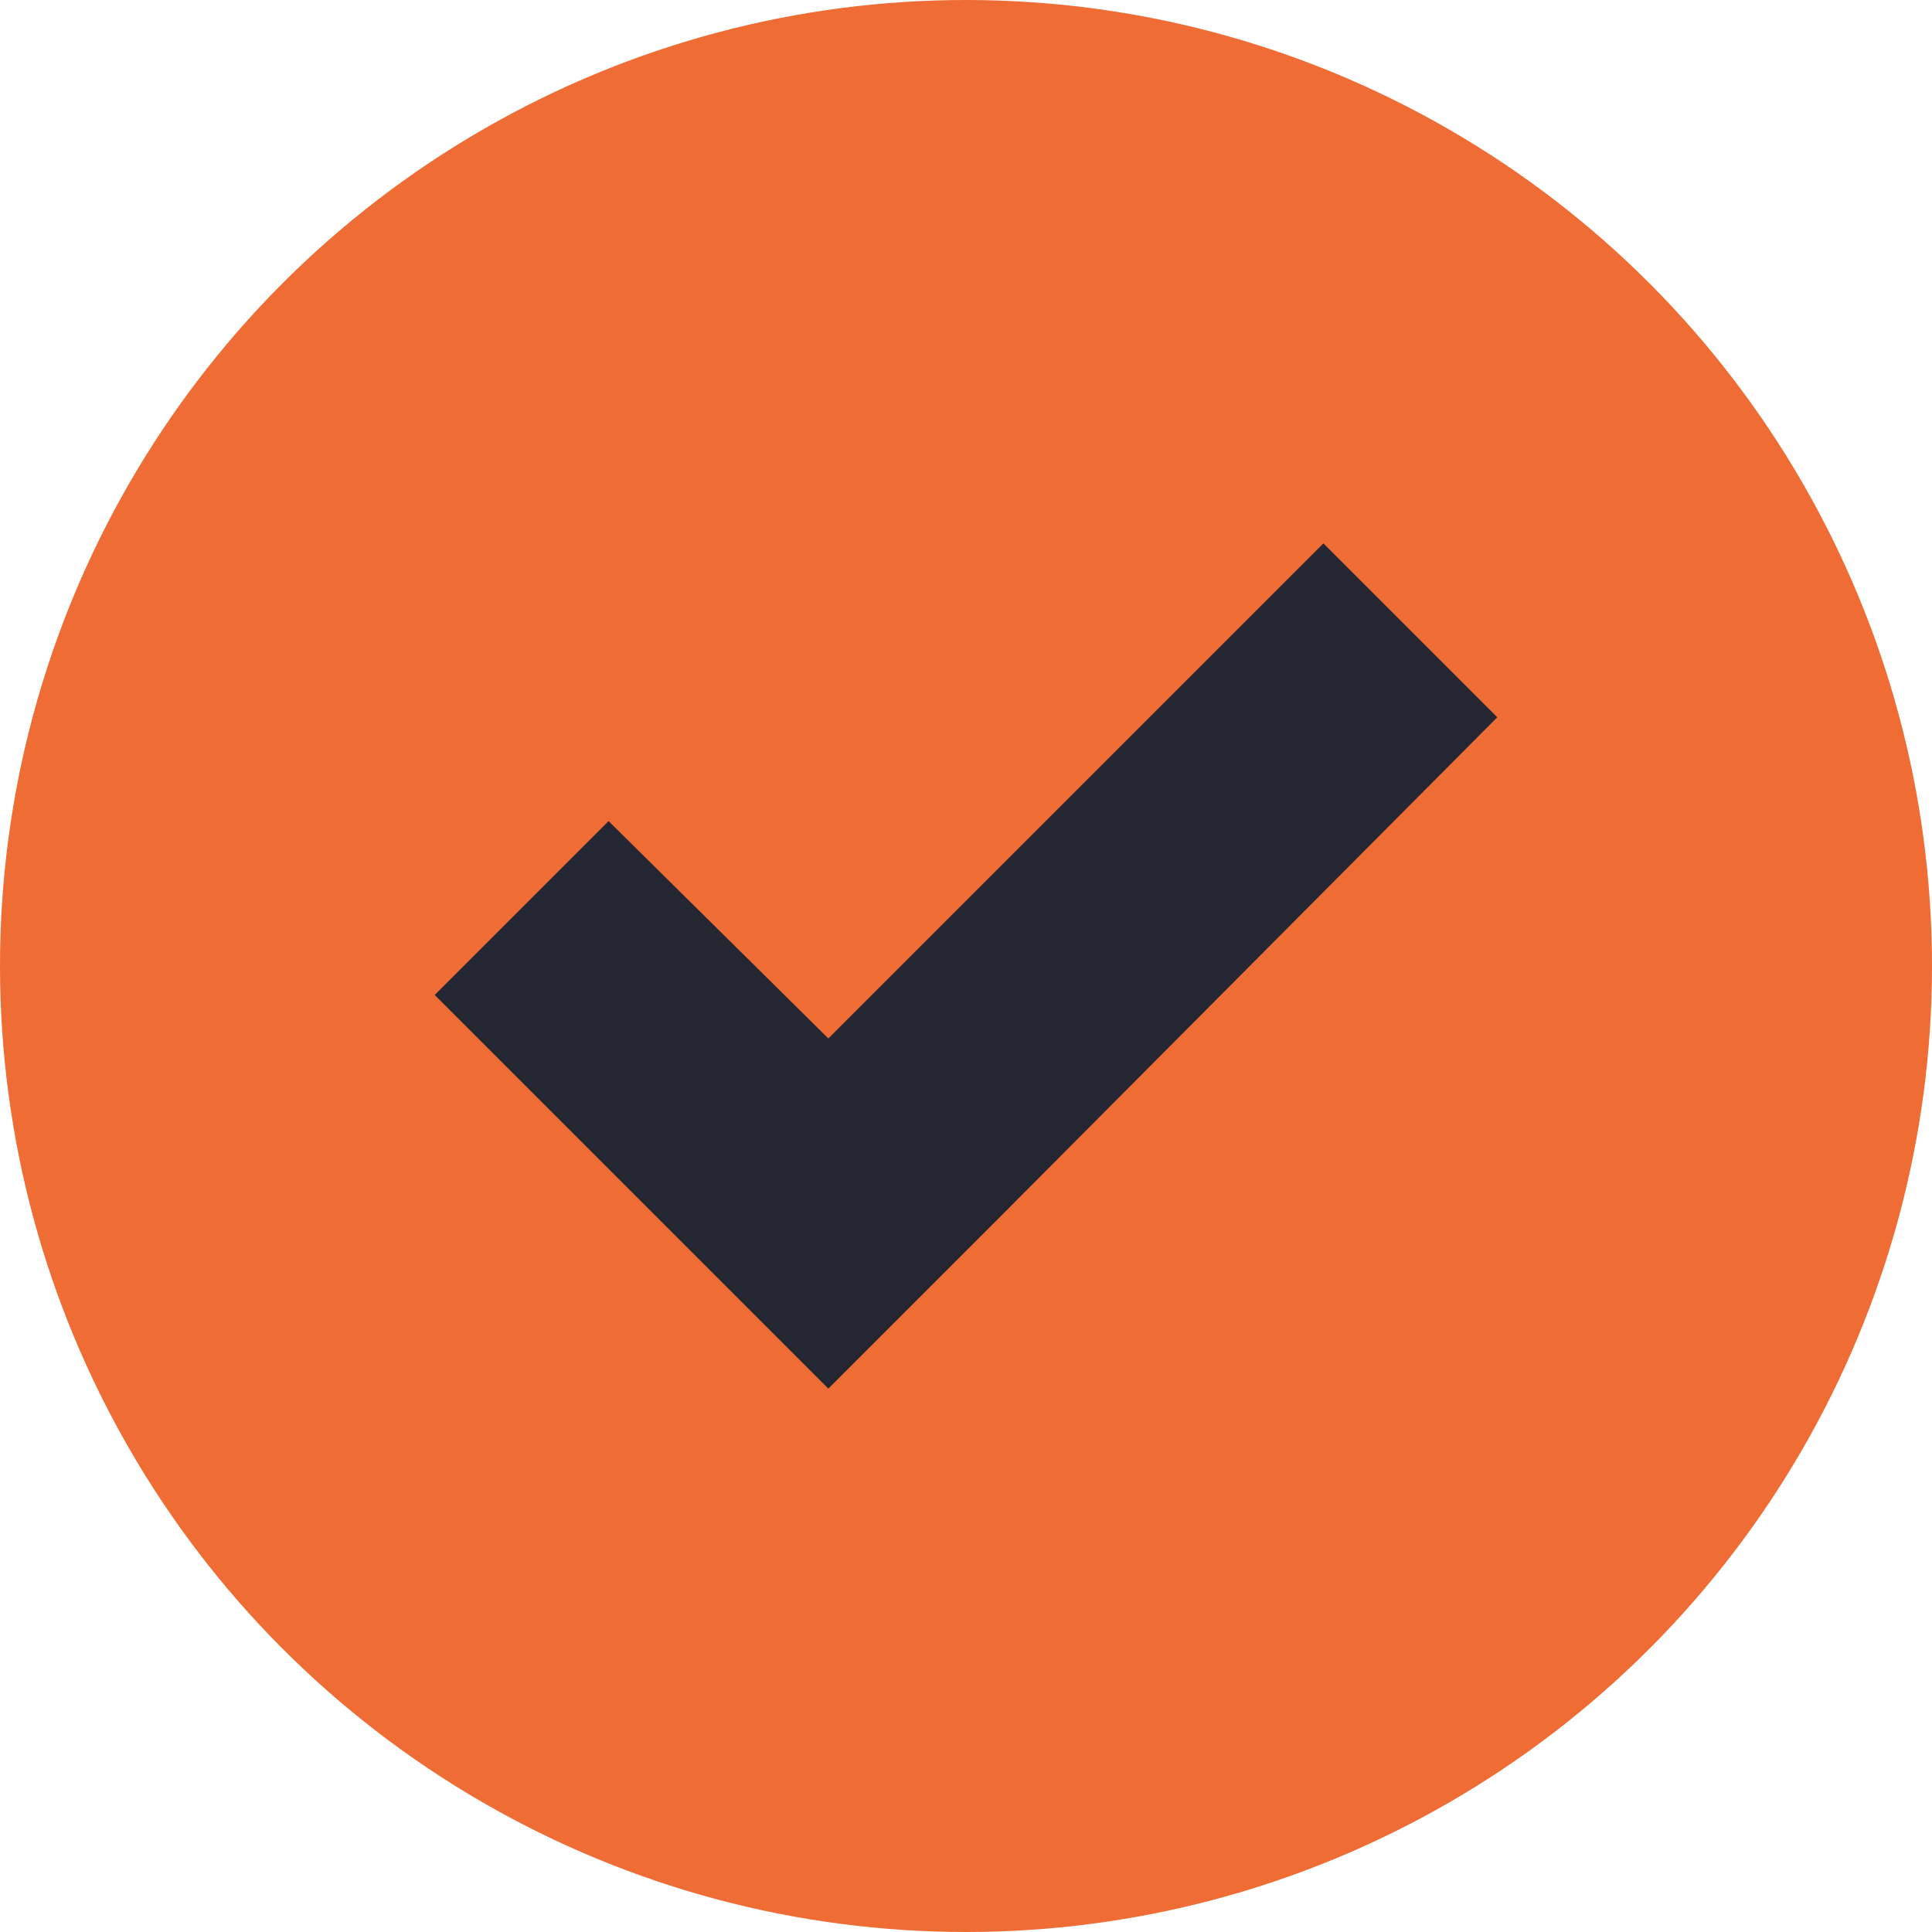
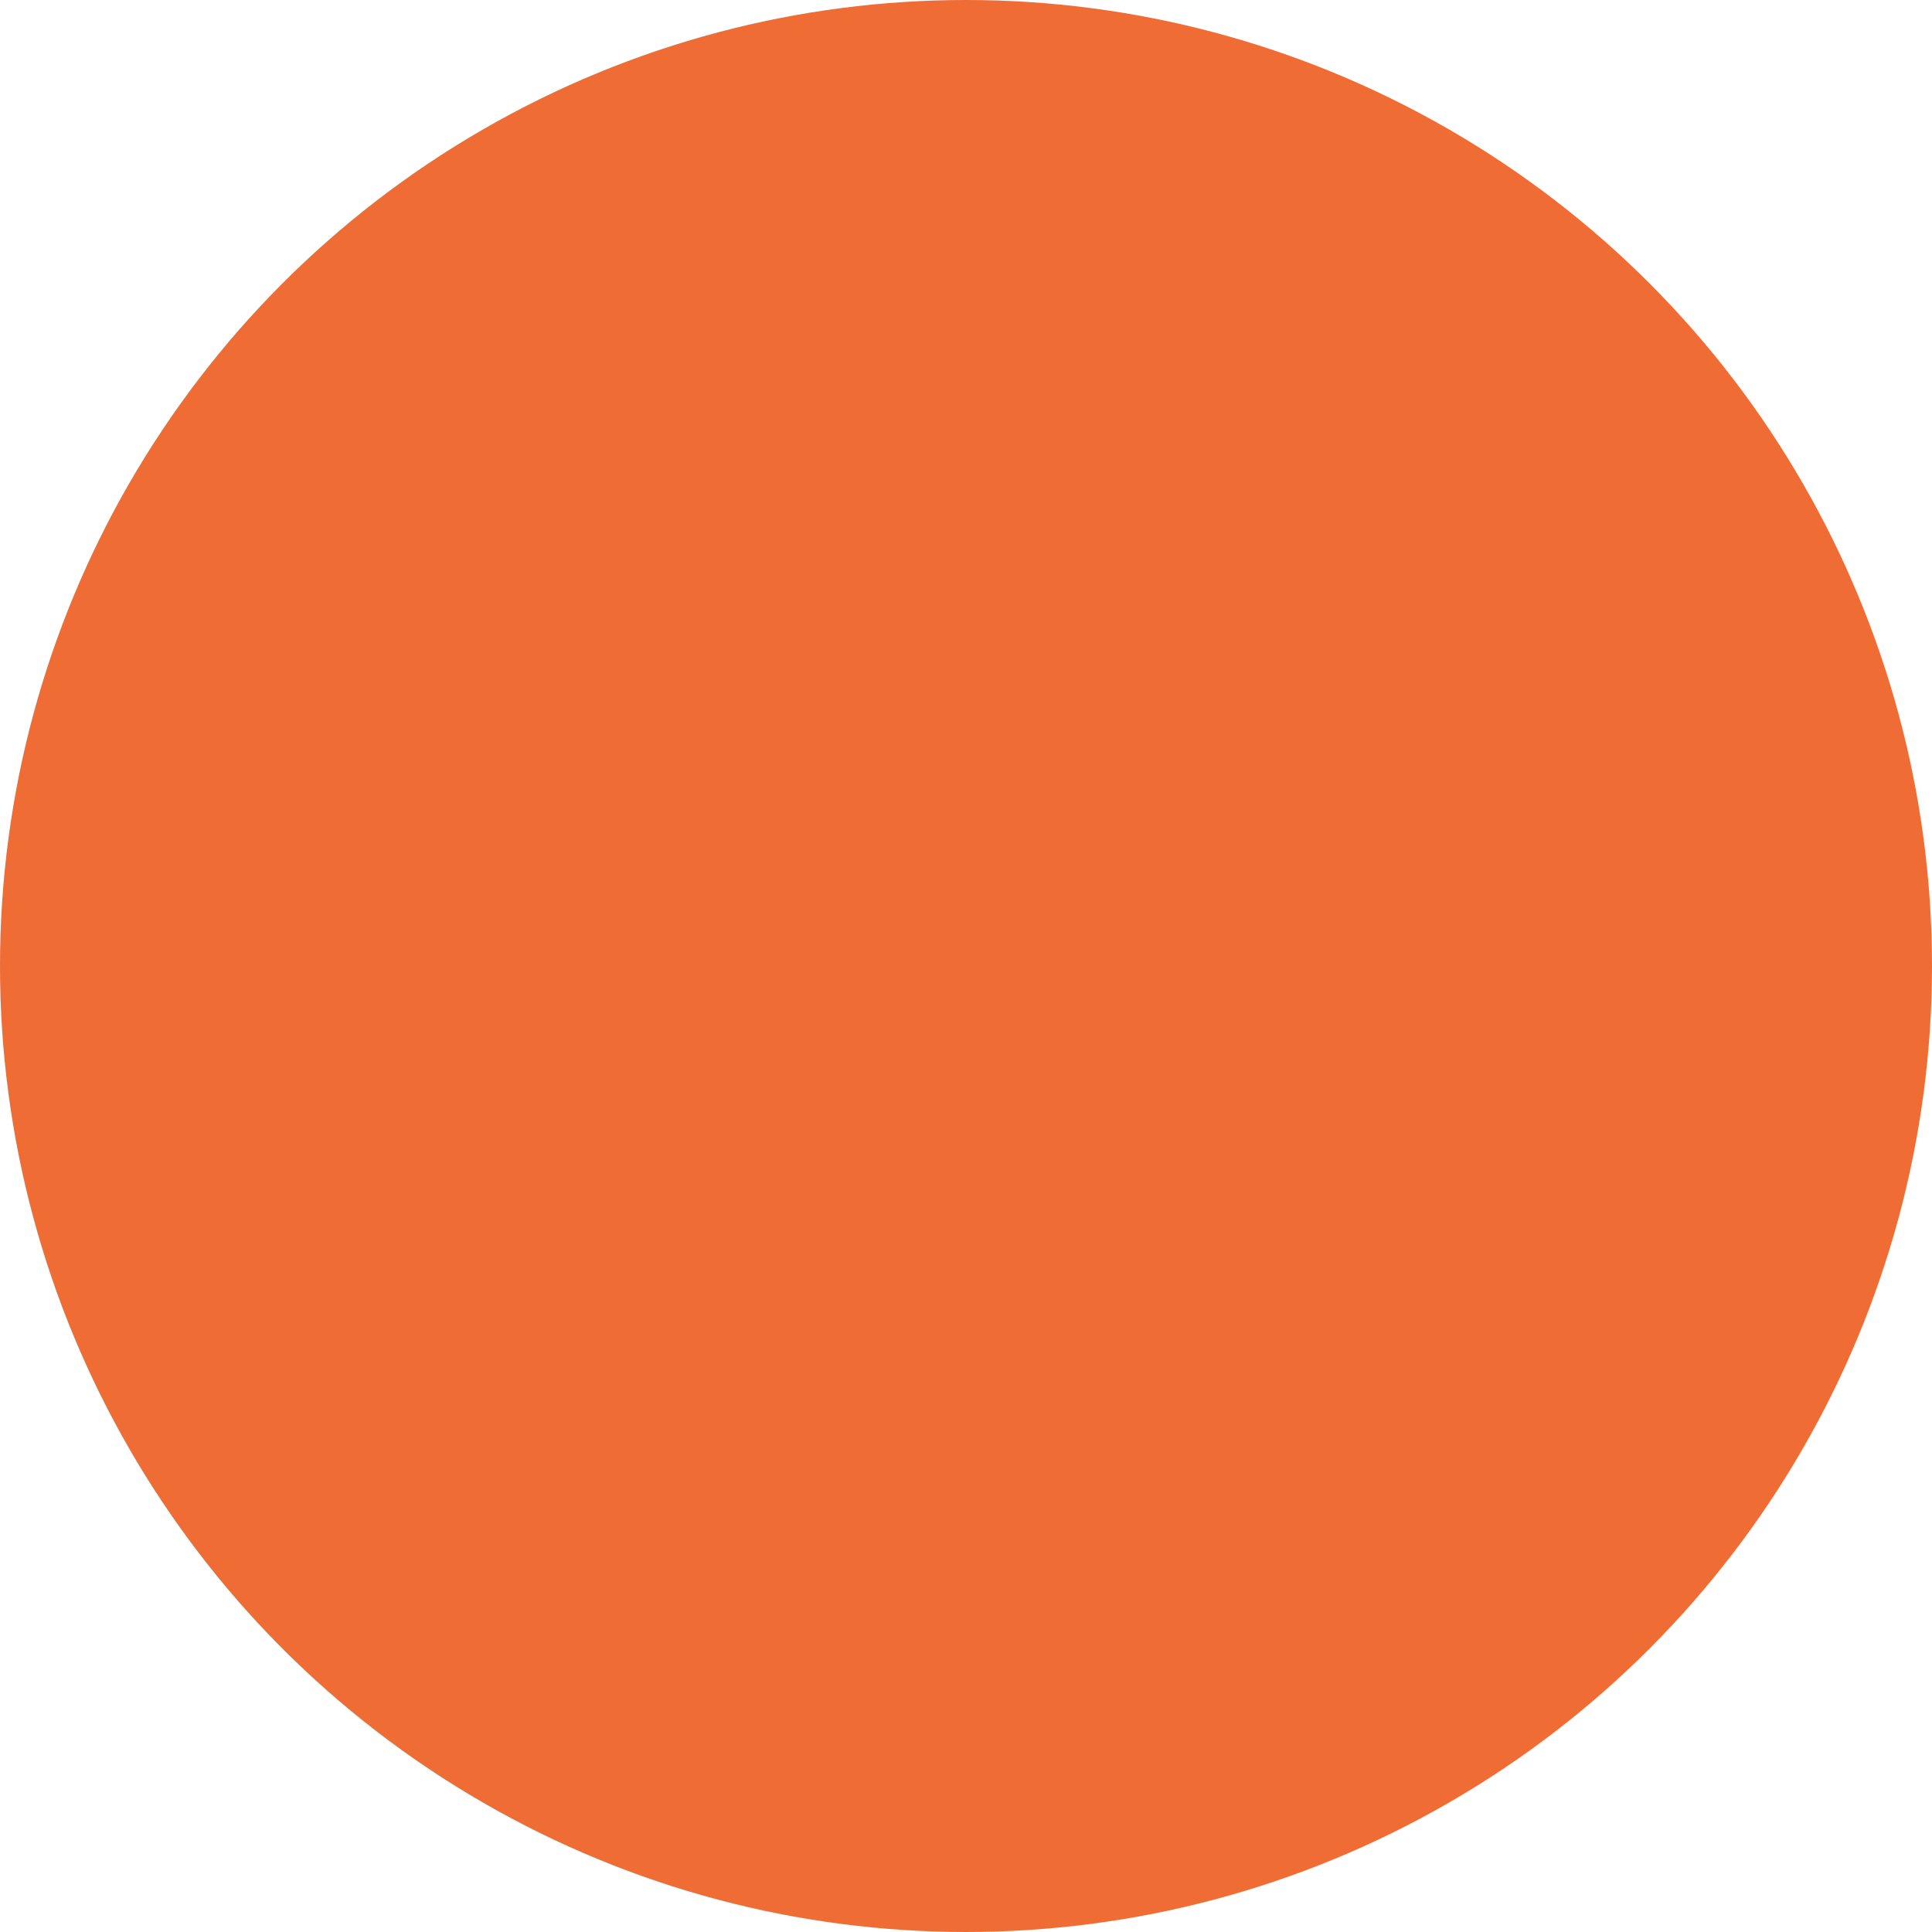
<svg xmlns="http://www.w3.org/2000/svg" version="1.1" id="Layer_1" x="0px" y="0px" viewBox="0 0 80 80" style="enable-background:new 0 0 80 80;" xml:space="preserve">
  <style type="text/css">
	.st0{fill:#EF6C35;}
	.st1{fill:#242631;}
</style>
  <g>
    <circle class="st0" cx="40" cy="40" r="40" />
-     <polygon class="st1" points="41.5,50.3 34.3,57.5 18,41.2 25.2,34 34.3,43 54.8,22.5 62,29.7  " />
  </g>
</svg>